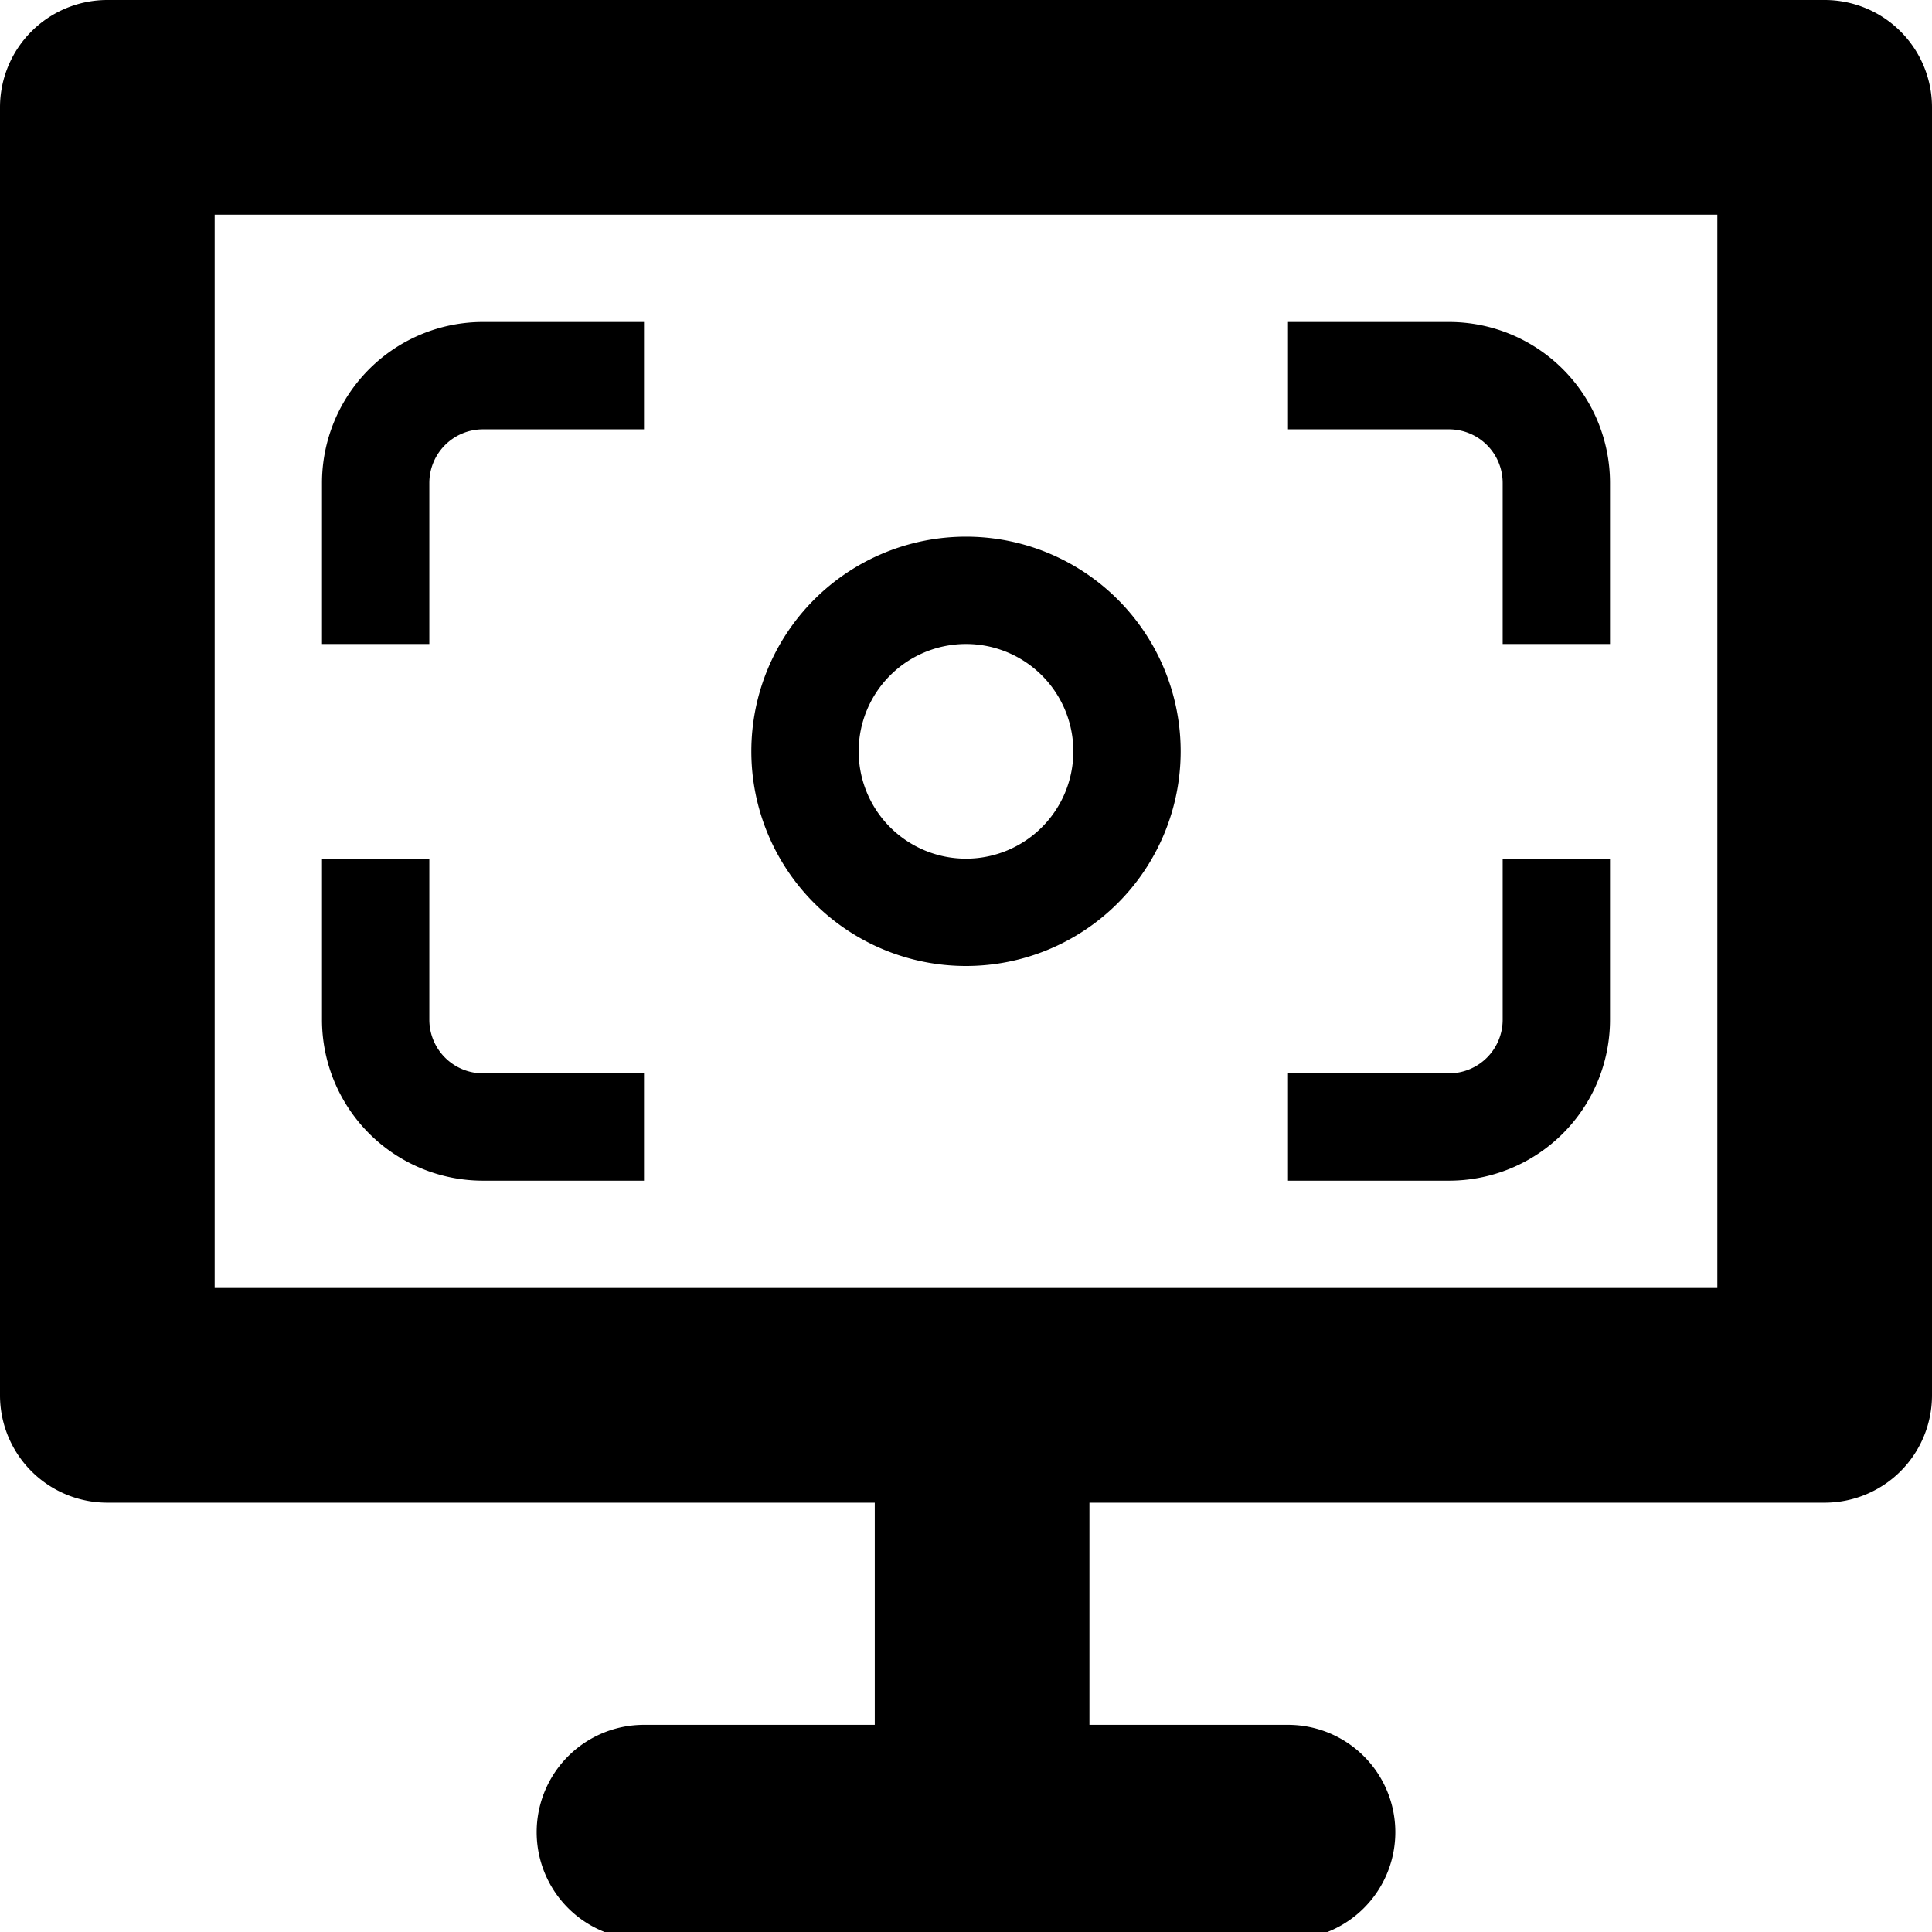
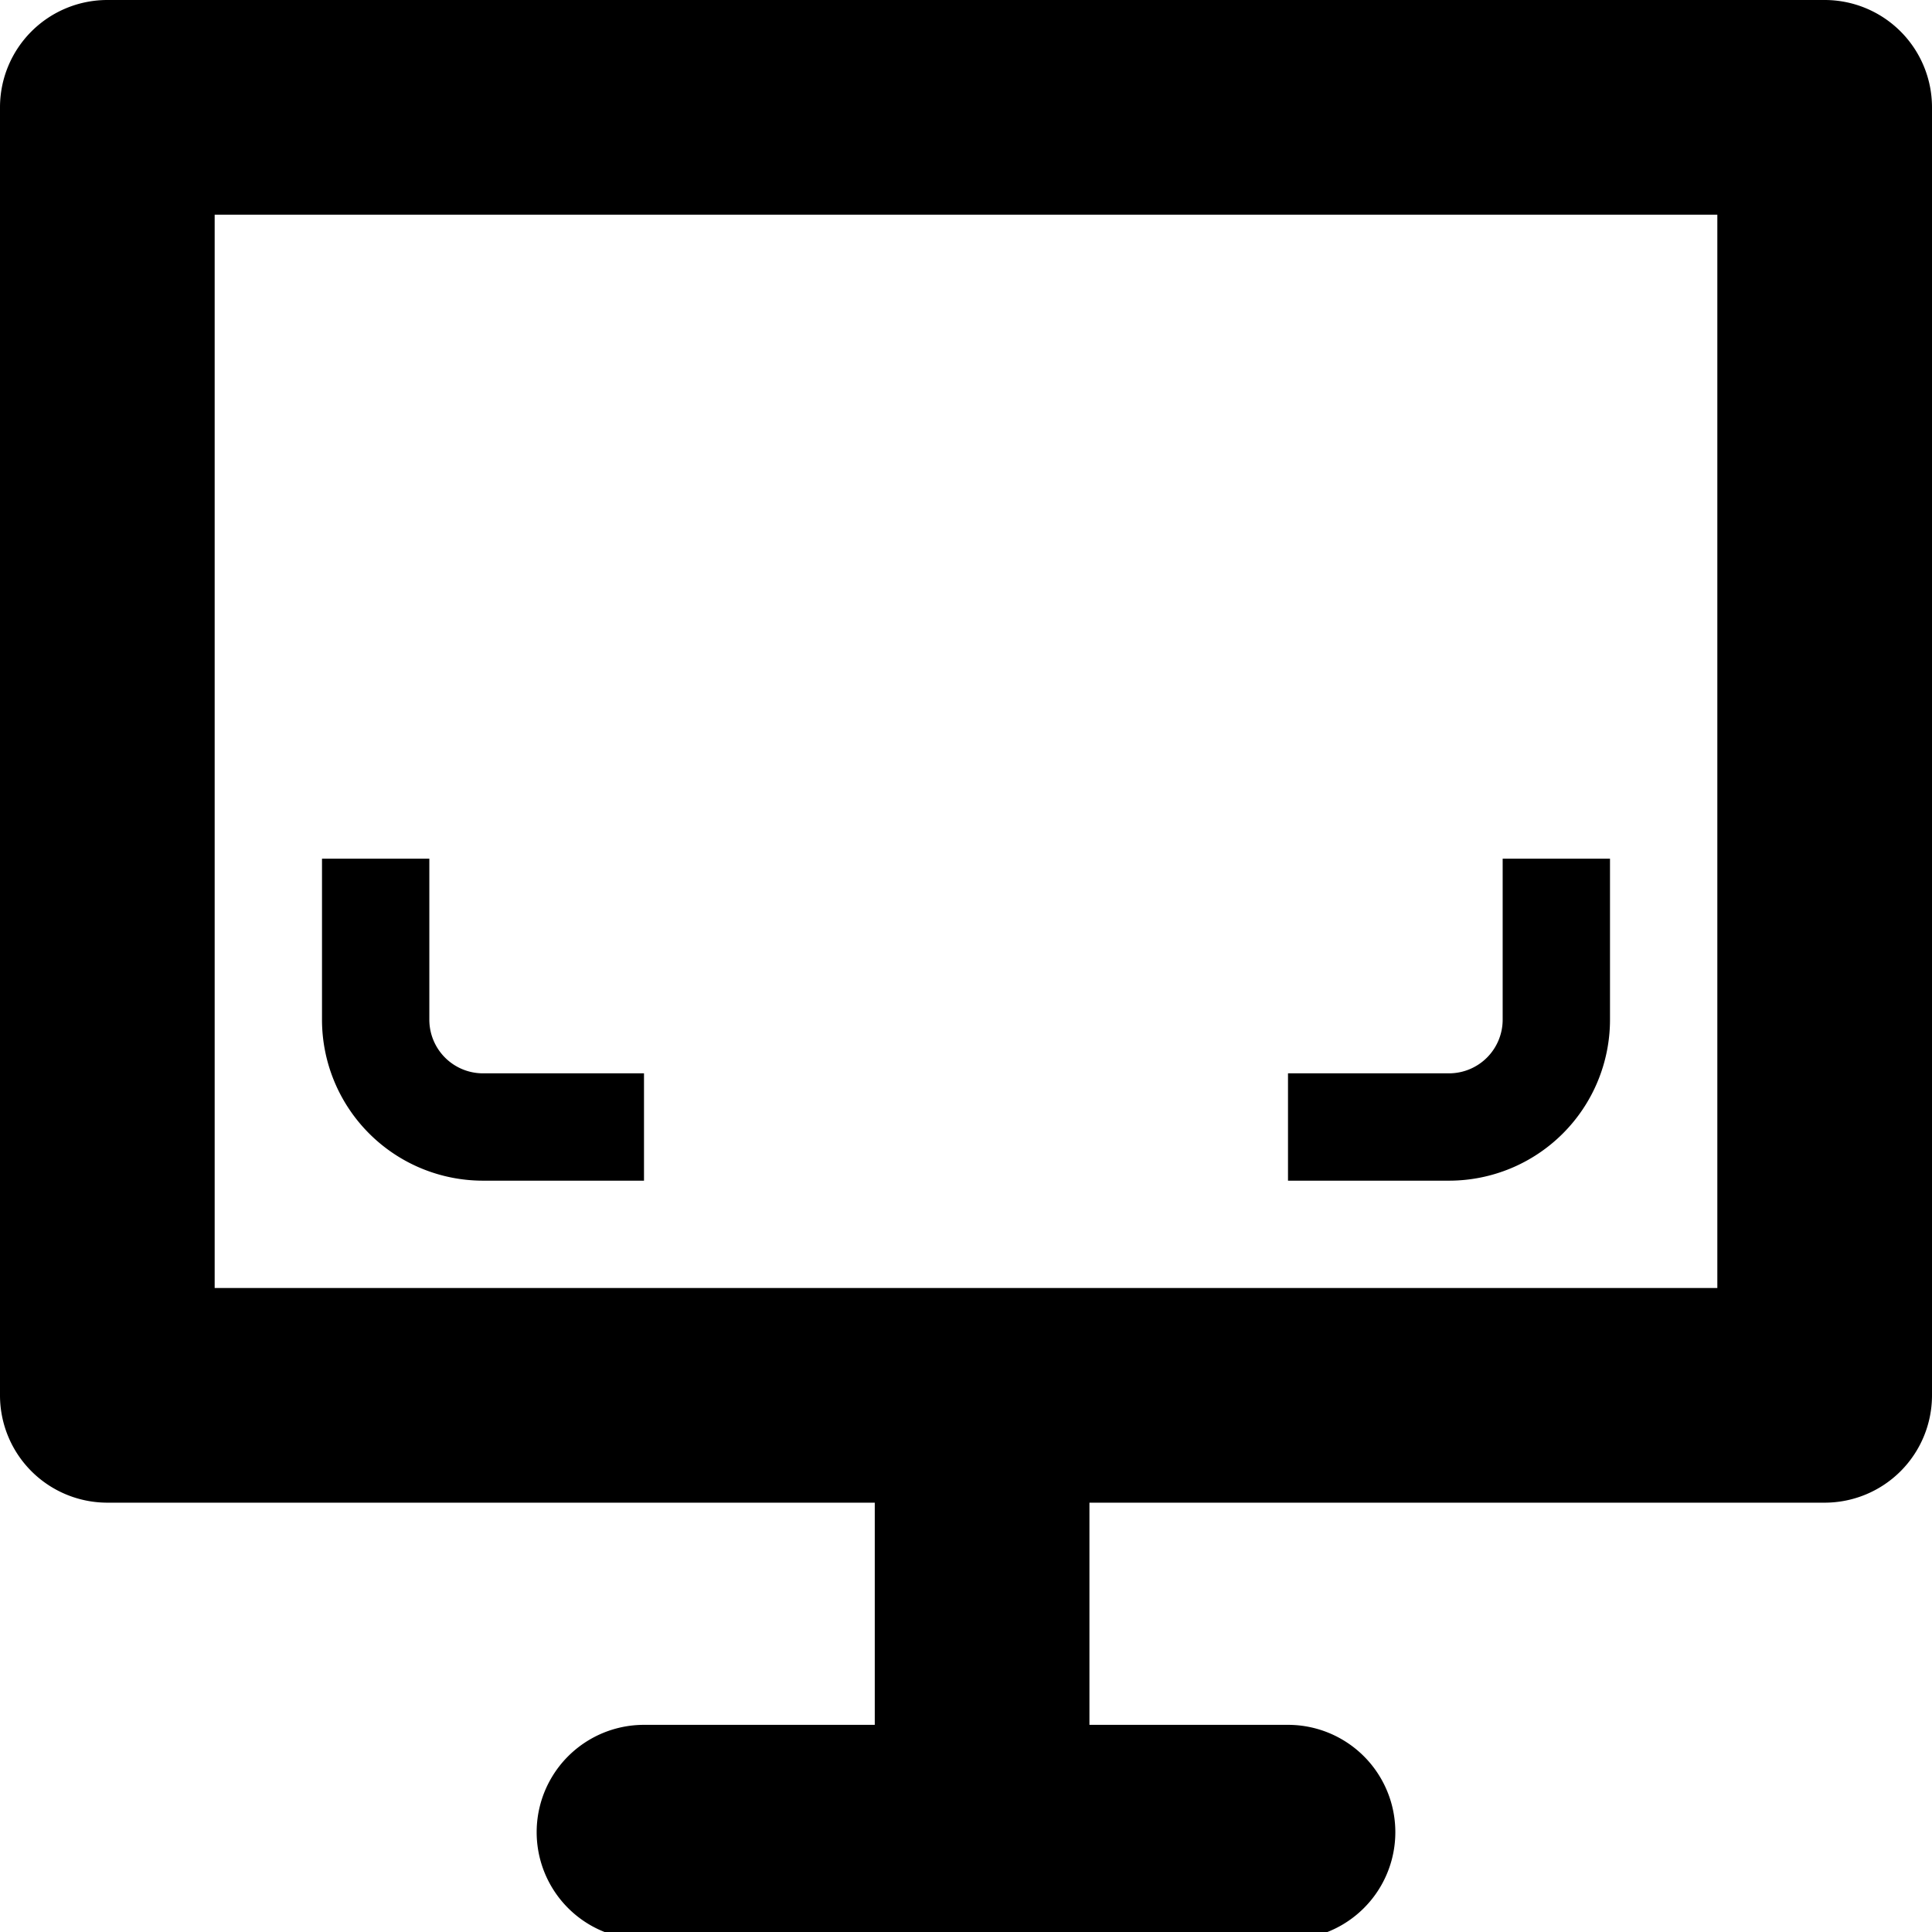
<svg xmlns="http://www.w3.org/2000/svg" width="18" height="18" viewBox="0 0 18 18" preserveAspectRatio="xMinYMid meet">
  <defs>
    <clipPath id="a">
      <rect width="18" height="18.07" transform="translate(0 0)" fill="none" />
    </clipPath>
    <clipPath id="c">
      <rect width="18" height="18" />
    </clipPath>
  </defs>
  <g id="b" clip-path="url(#c)">
    <g transform="translate(0 0)">
      <g clip-path="url(#a)">
        <path d="M17,0H1A1,1,0,0,0,0,1V13a1,1,0,0,0,1,1H8.15v2.07H6a1,1,0,0,0,0,2h6a1,1,0,0,0,0-2H10.15V14H17a1,1,0,0,0,1-1V1a1,1,0,0,0-1-1M16,12H2V2H16Z" />
-         <path d="M9,6A1,1,0,1,1,8,7,1,1,0,0,1,9,6M9,5a2,2,0,1,0,2,2A2,2,0,0,0,9,5" />
-         <path d="M4,6H3V4.5A1.5,1.5,0,0,1,4.5,3H6V4H4.5a.5.5,0,0,0-.5.5Z" />
-         <path d="M12,4V3h1.5A1.5,1.5,0,0,1,15,4.5V6H14V4.5a.5.5,0,0,0-.5-.5Z" />
        <path d="M14,8h1V9.5A1.5,1.5,0,0,1,13.5,11H12V10h1.5a.5.5,0,0,0,.5-.5Z" />
        <path d="M6,10v1H4.5A1.5,1.5,0,0,1,3,9.5V8H4V9.5a.5.5,0,0,0,.5.5Z" />
      </g>
    </g>
  </g>
</svg>